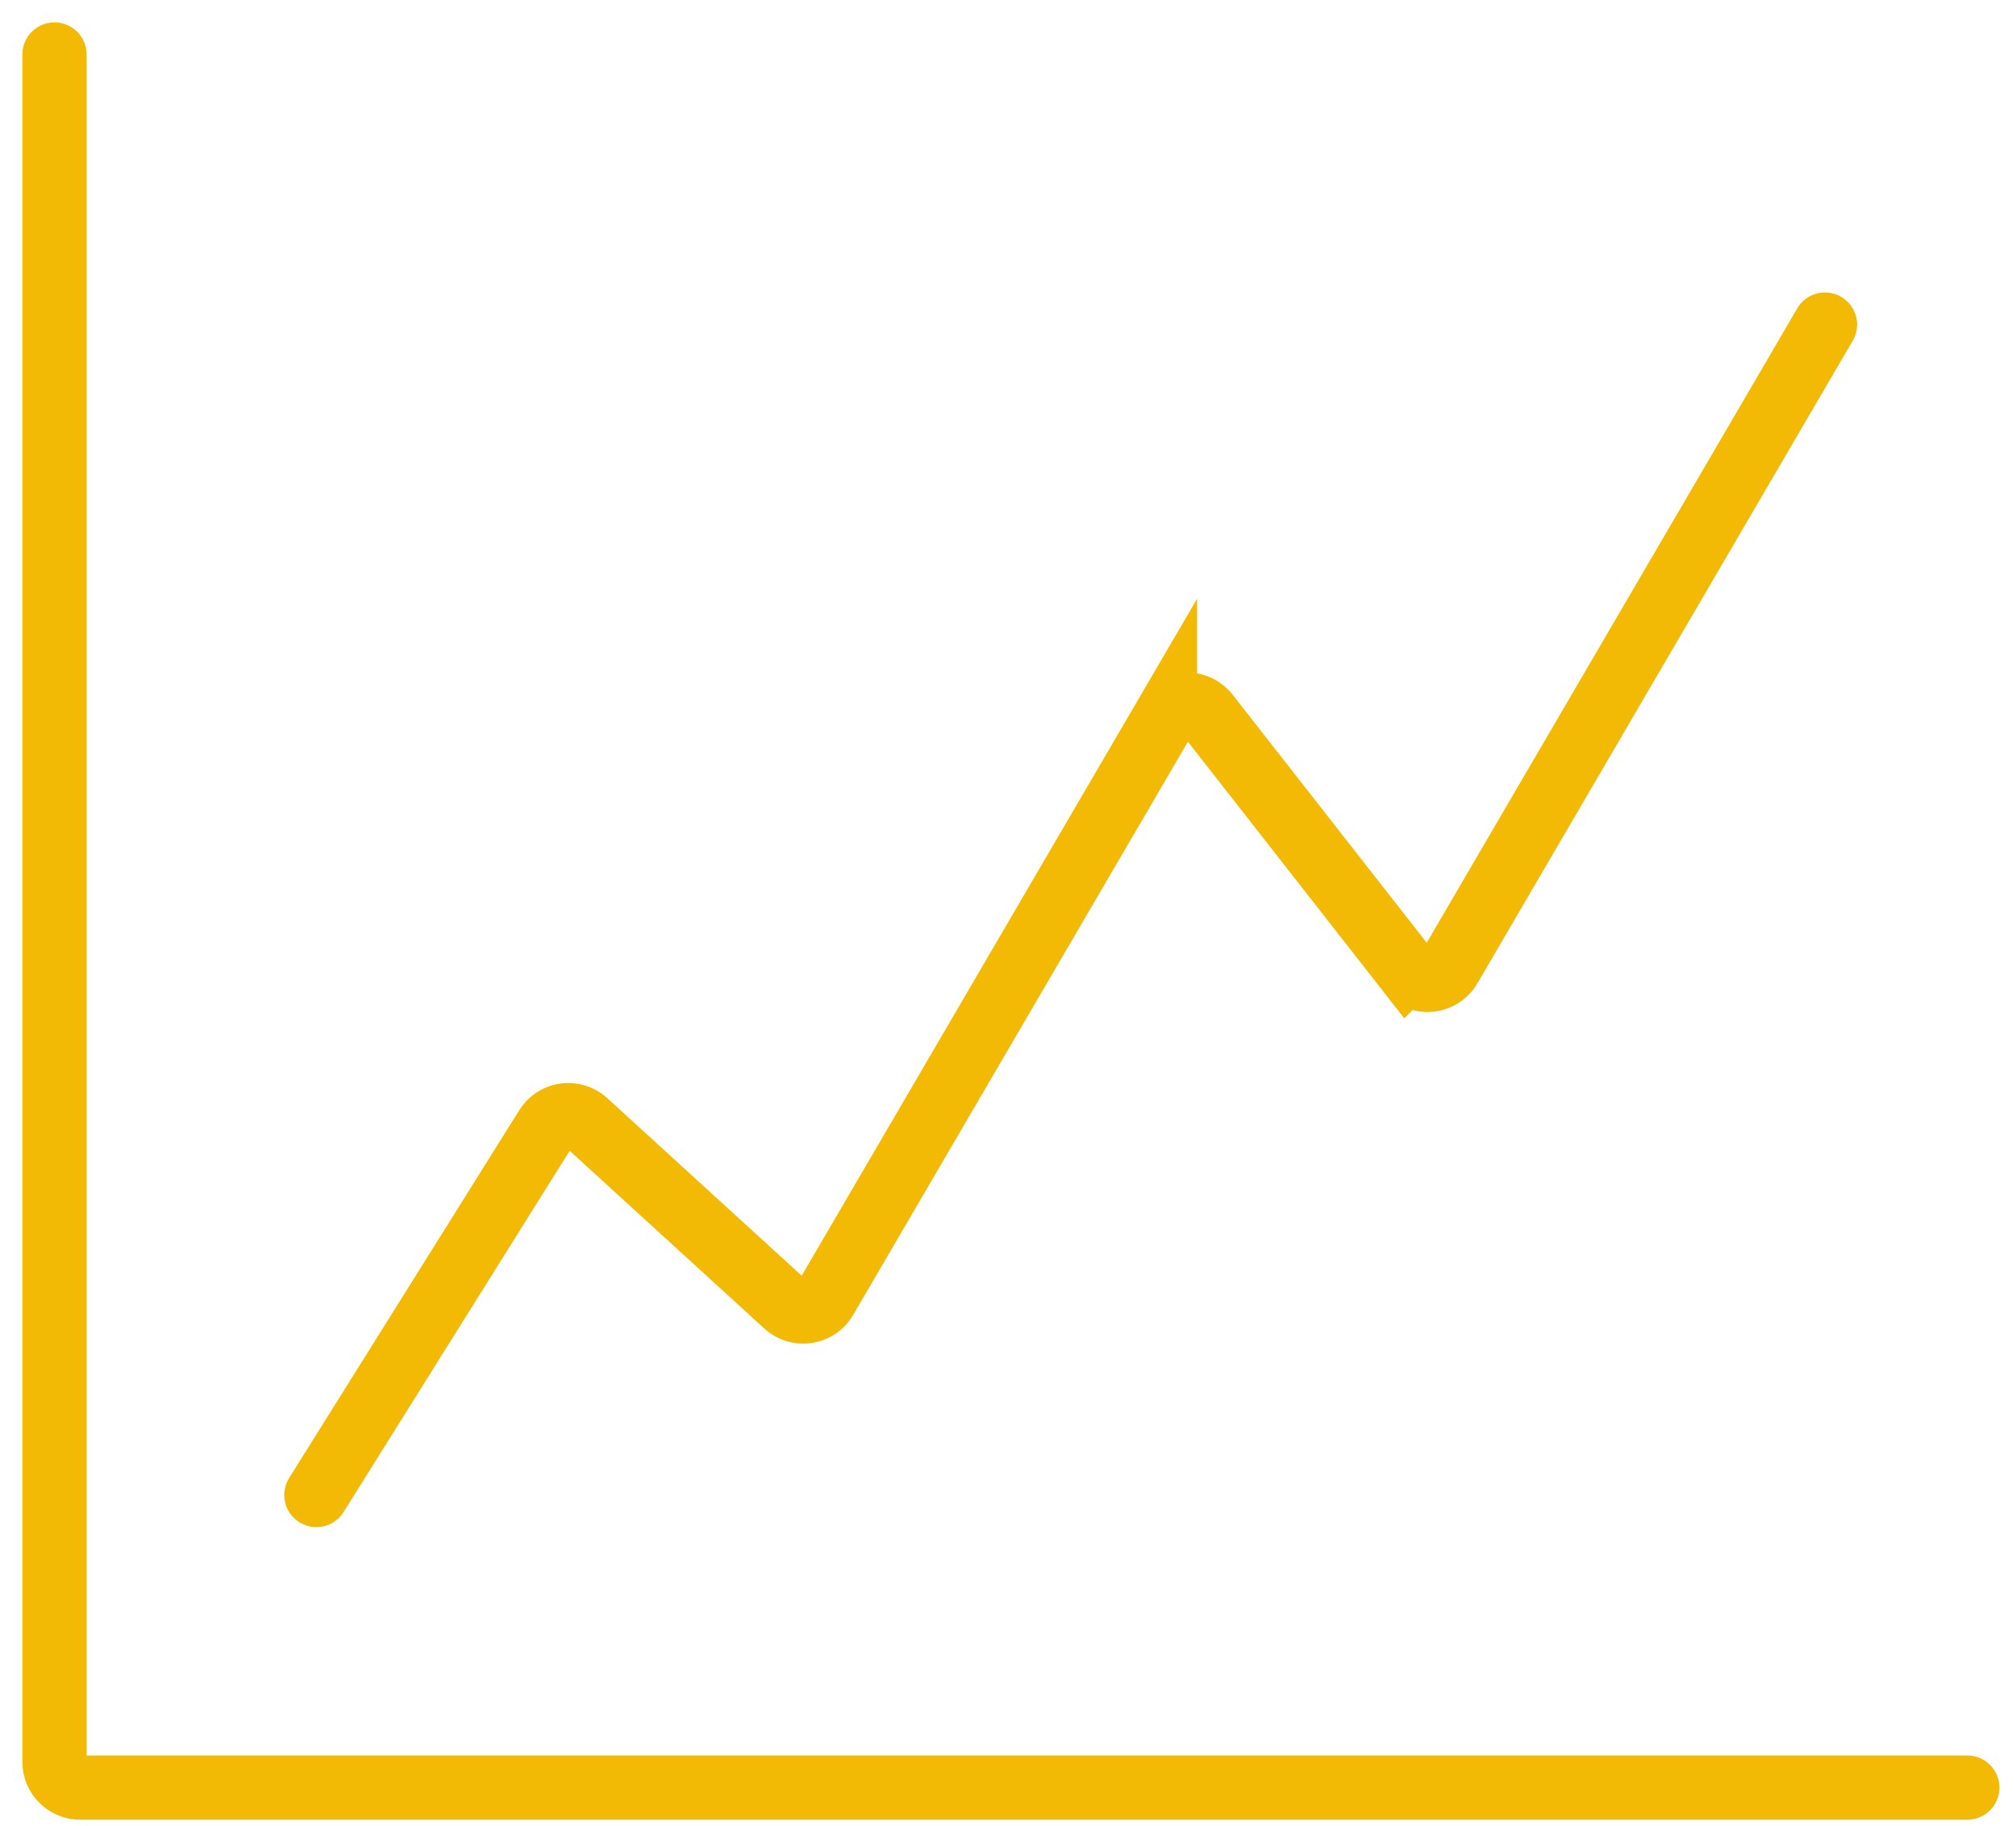
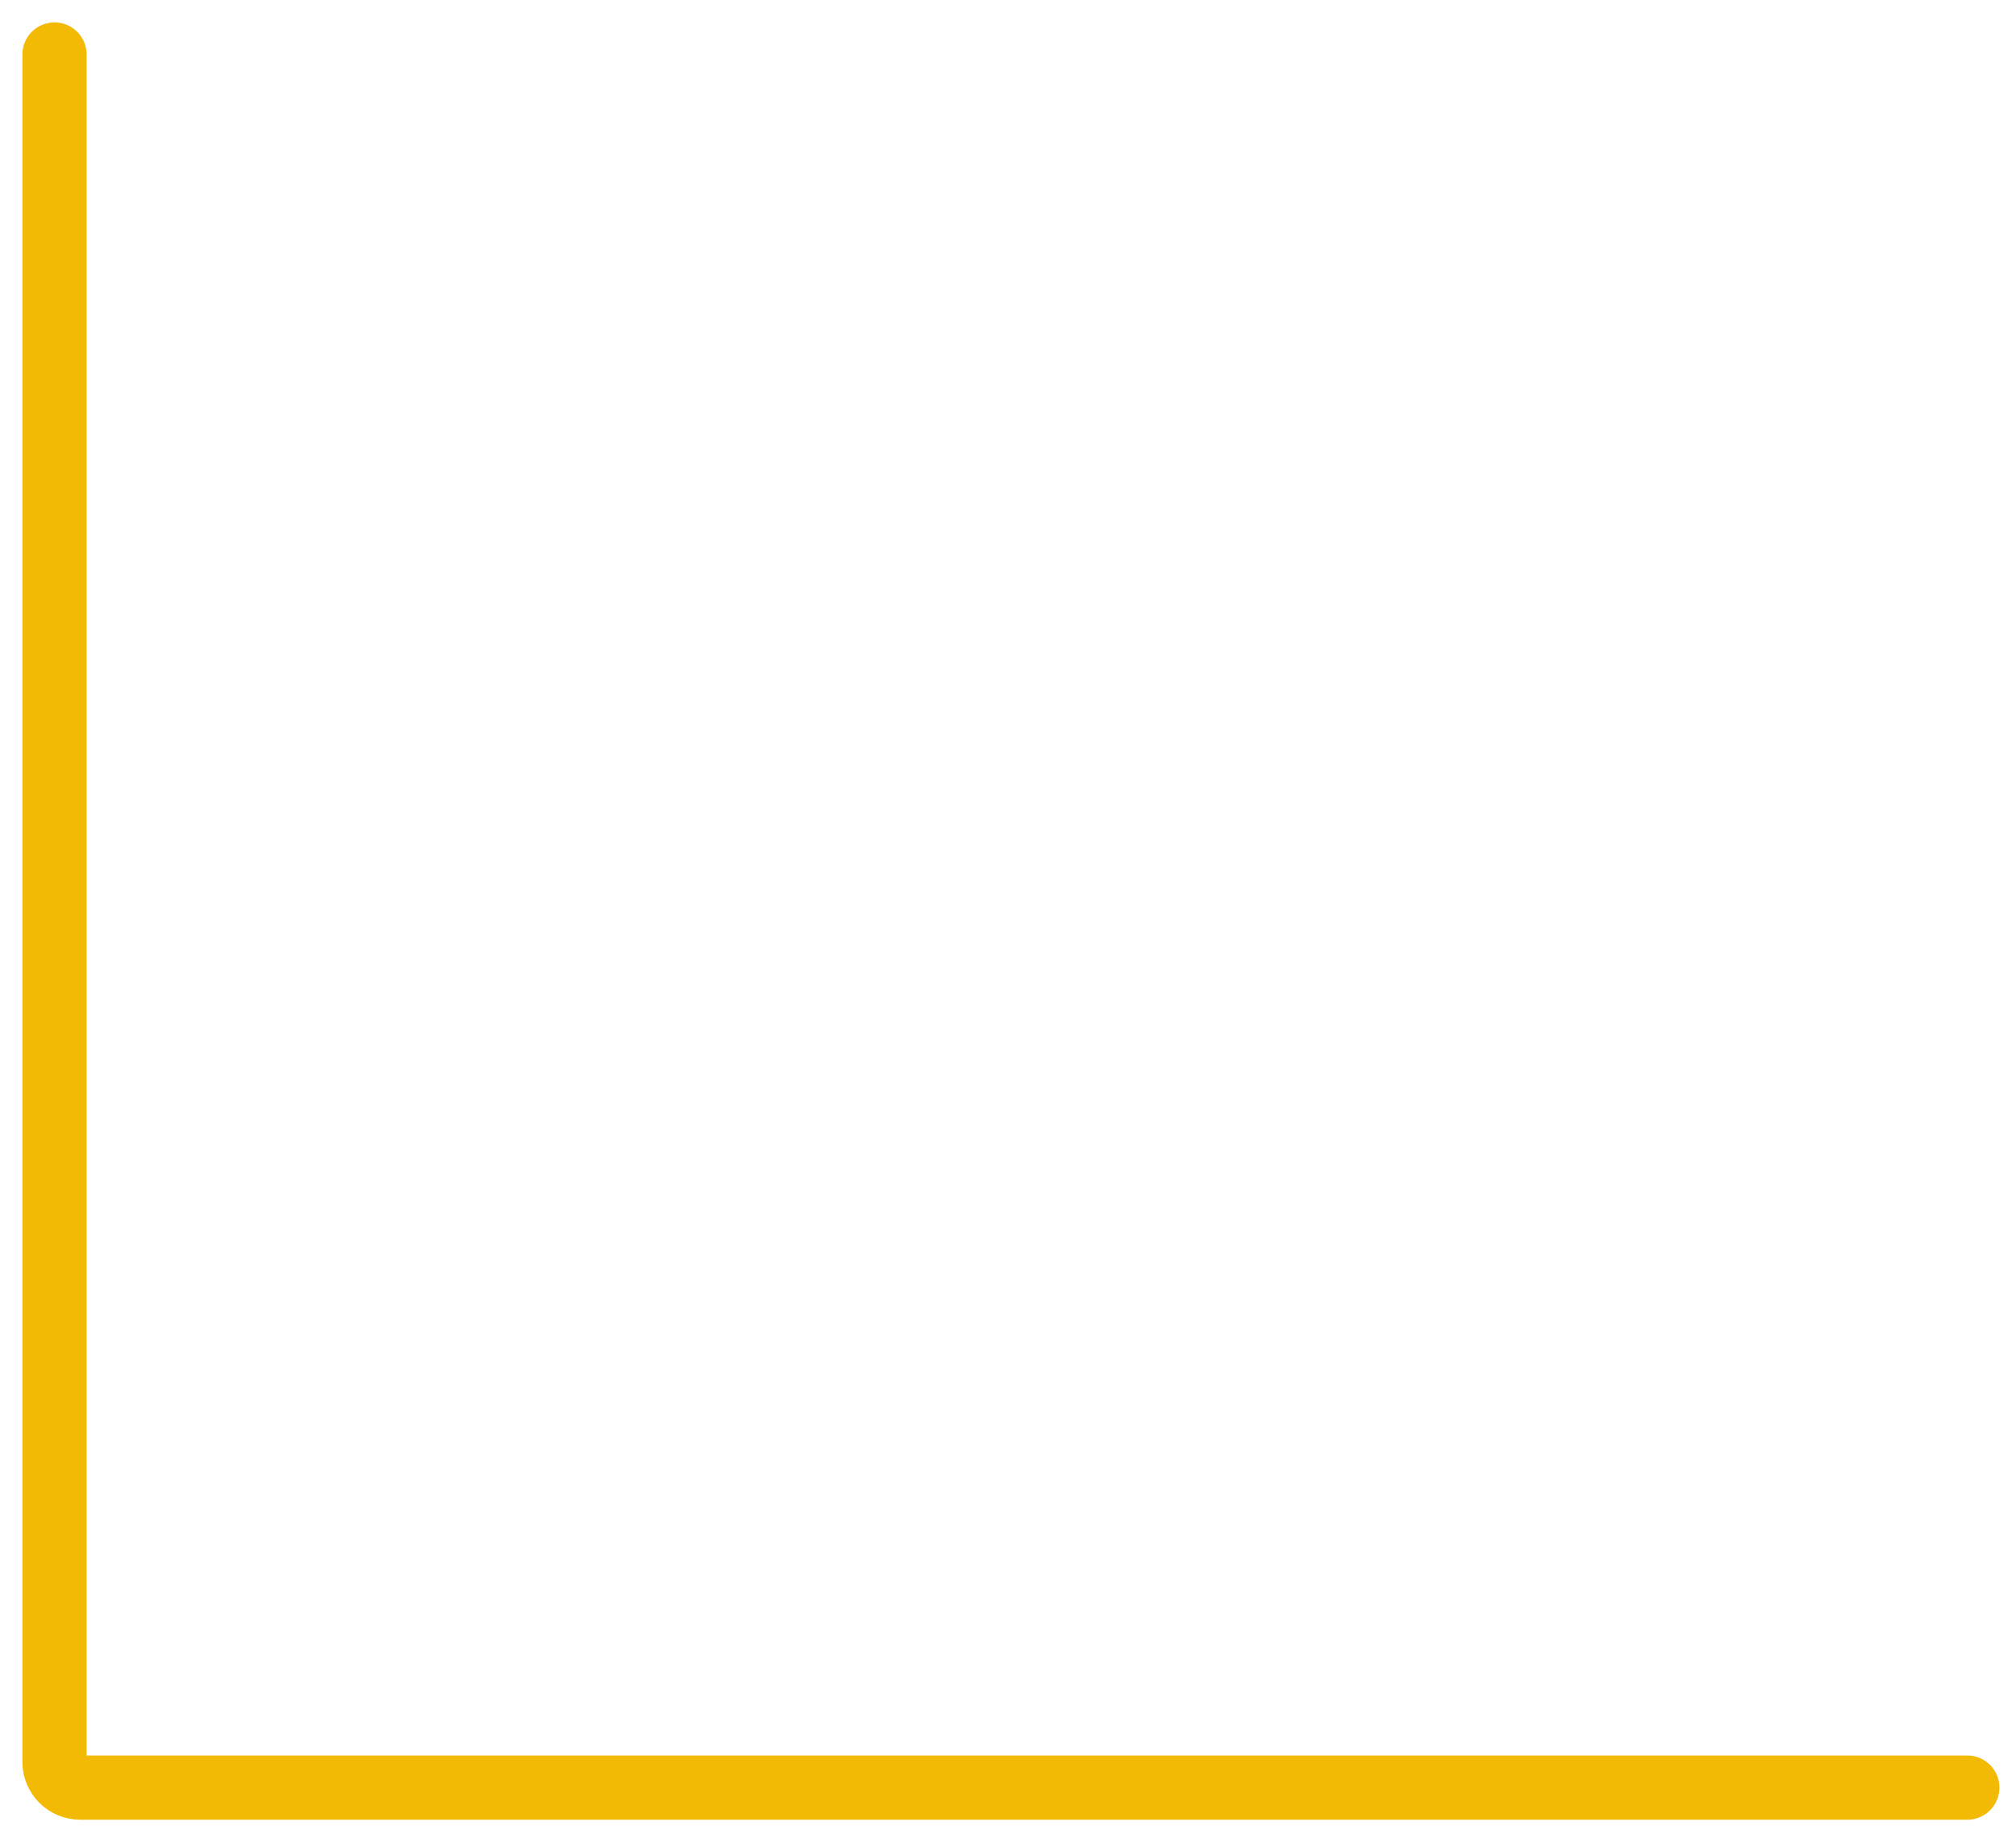
<svg xmlns="http://www.w3.org/2000/svg" width="74" height="67" viewBox="0 0 74 67" fill="none">
-   <path d="M11.613 54.866l8.448-13.497a.943.943 0 011.436-.196l7.351 6.712a.943.943 0 001.45-.221l12.464-21.336a.943.943 0 011.557-.105l7.336 9.376a.943.943 0 001.557-.105l13.776-23.582" stroke="#F2BA04" stroke-width="2.357" stroke-linecap="round" />
  <path d="M2 2v62.662c0 .521.422.943.943.943h69.27" stroke="#F2BA04" stroke-width="2.357" stroke-linecap="round" />
</svg>